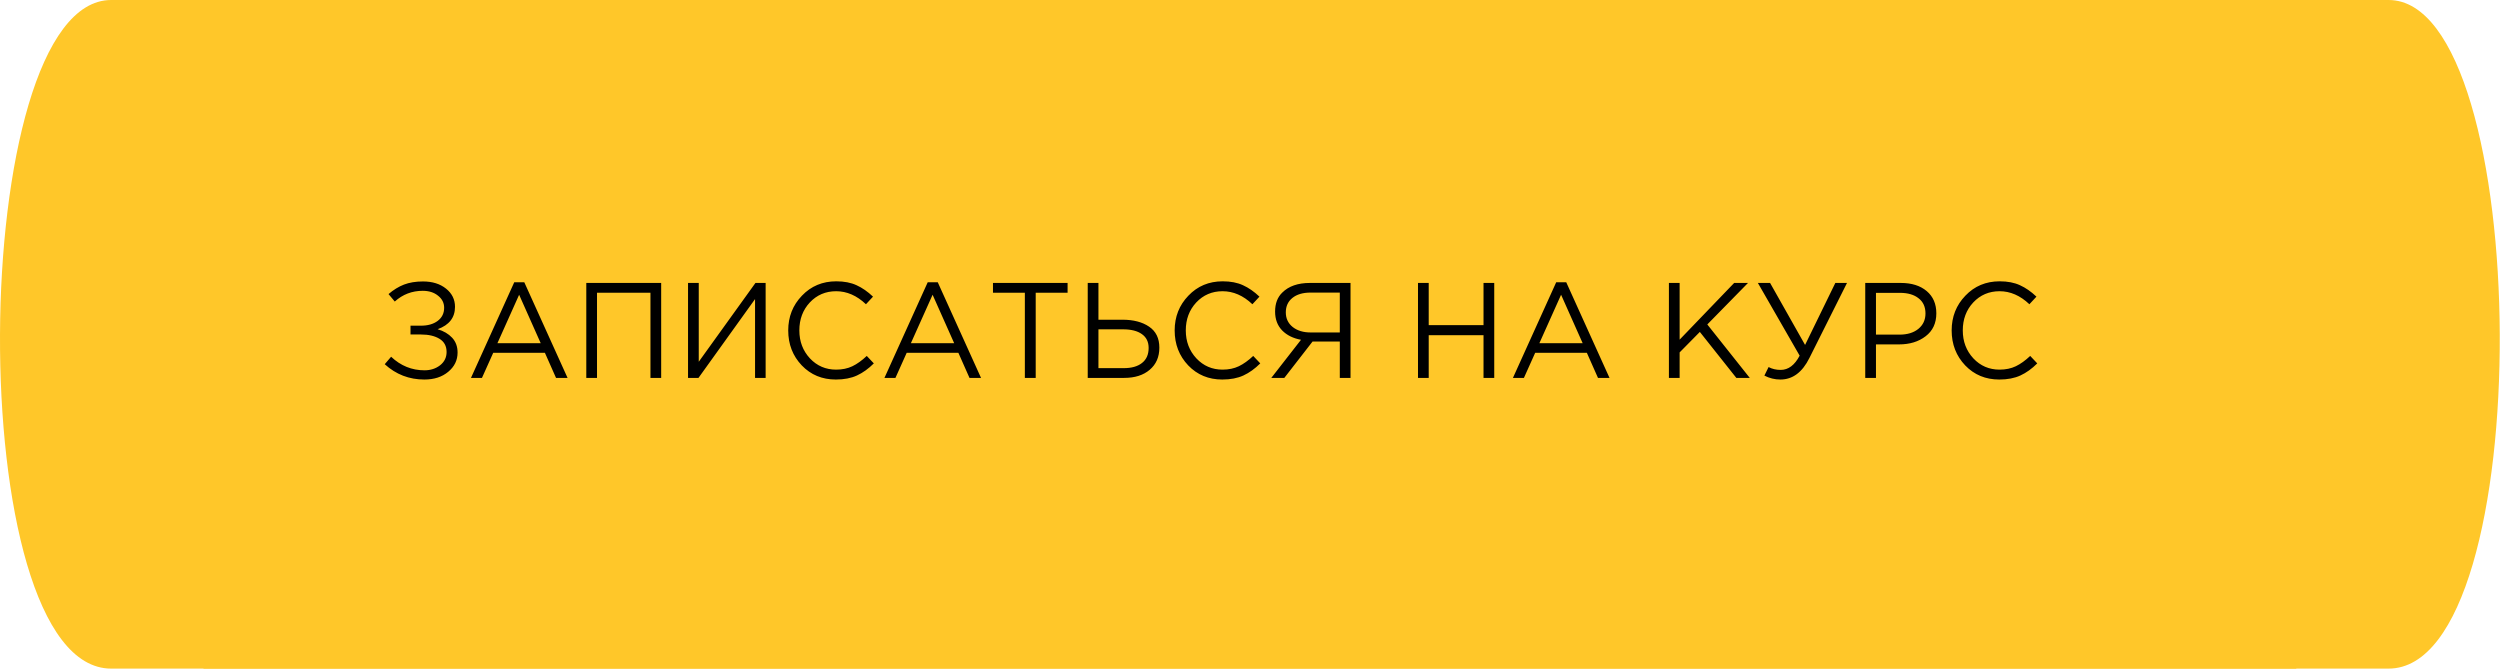
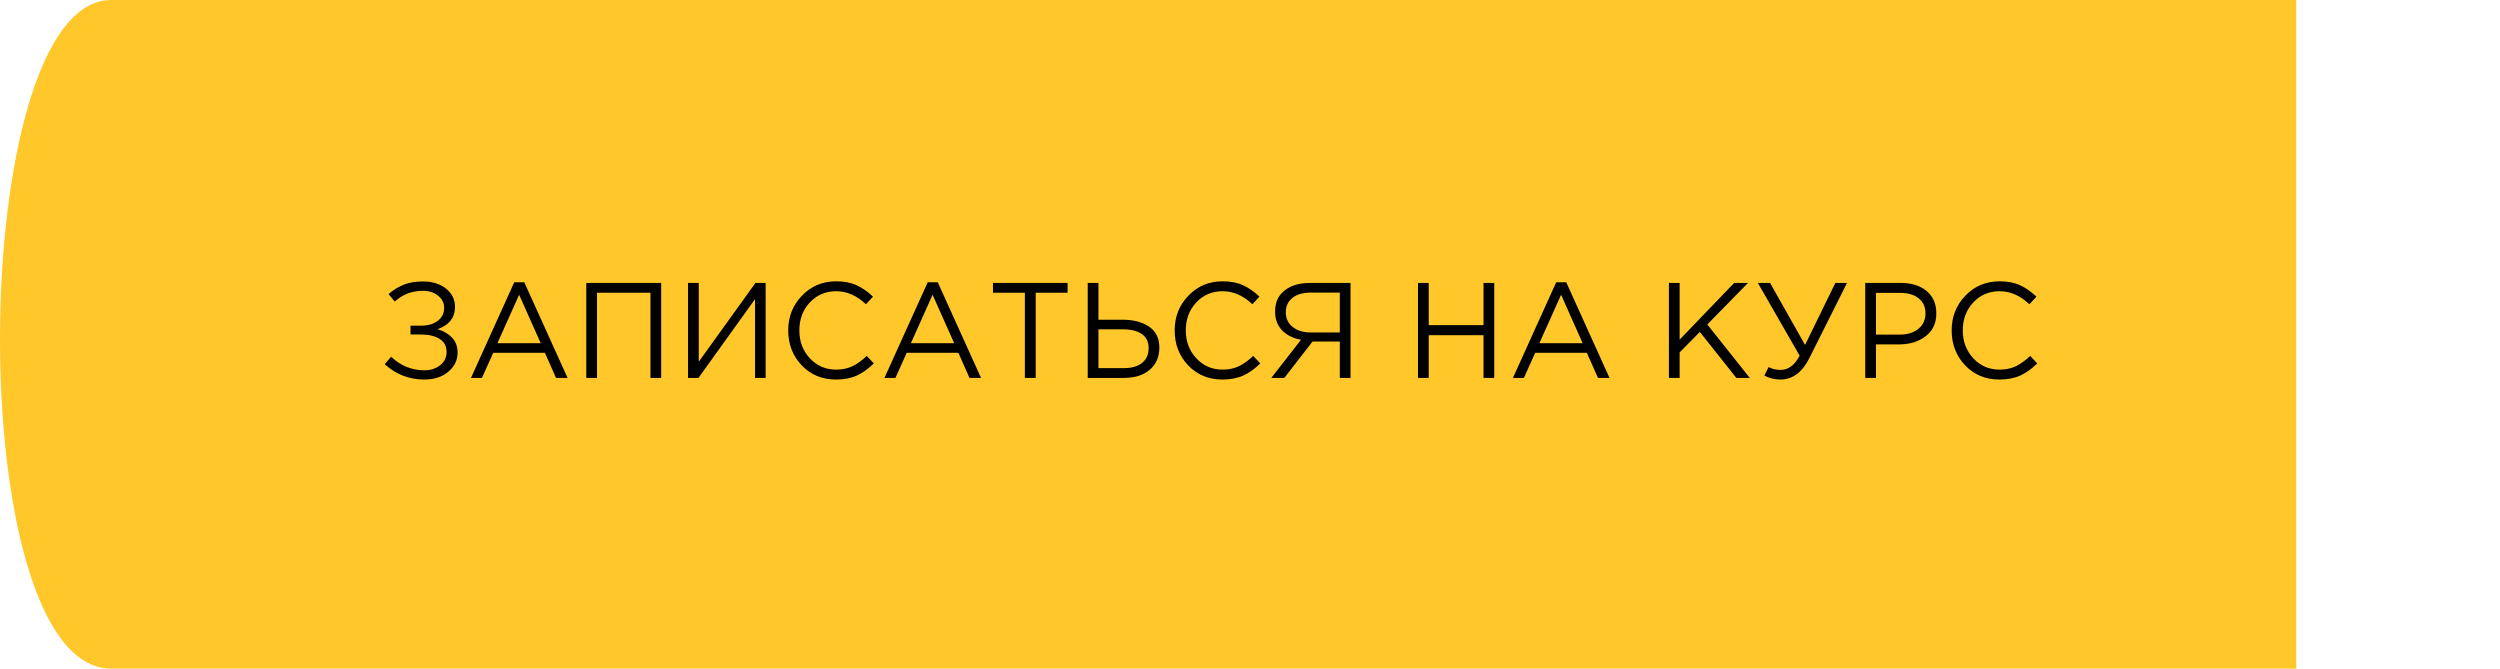
<svg xmlns="http://www.w3.org/2000/svg" width="1032" height="276" viewBox="0 0 1032 276" fill="none">
  <path d="M45.904 276C-16.496 276 -14.096 -0 45.904 0H947.904V276H45.904Z" fill="#FFC729" />
-   <path d="M986.002 276C1048.4 276 1046 -0 986.002 0H84.002V276H986.002Z" fill="#FFC729" />
  <path d="M175.169 156.672C168.897 156.672 163.446 154.563 158.817 150.344L161.449 147.264C165.406 150.997 169.998 152.864 175.225 152.864C177.726 152.864 179.873 152.173 181.665 150.792C183.457 149.373 184.353 147.544 184.353 145.304C184.353 142.877 183.382 141.067 181.441 139.872C179.499 138.677 176.942 138.08 173.769 138.08H169.457V134.44H173.769C176.606 134.44 178.902 133.787 180.657 132.48C182.449 131.136 183.345 129.325 183.345 127.048C183.345 125.032 182.505 123.371 180.825 122.064C179.182 120.72 177.073 120.048 174.497 120.048C170.091 120.048 166.246 121.523 162.961 124.472L160.385 121.392C162.438 119.637 164.566 118.331 166.769 117.472C169.009 116.613 171.622 116.184 174.609 116.184C178.491 116.184 181.665 117.173 184.129 119.152C186.593 121.131 187.825 123.632 187.825 126.656C187.825 131.099 185.435 134.179 180.657 135.896C183.158 136.643 185.155 137.819 186.649 139.424C188.142 141.029 188.889 143.064 188.889 145.528C188.889 148.701 187.601 151.352 185.025 153.48C182.486 155.608 179.201 156.672 175.169 156.672ZM194.418 156L212.282 116.52H216.426L234.29 156H229.53L224.938 145.64H203.602L198.954 156H194.418ZM205.338 141.664H223.202L214.298 121.672L205.338 141.664ZM242.021 156V116.8H272.933V156H268.509V120.832H246.445V156H242.021ZM284.021 156V116.8H288.445V149.336L311.853 116.8H316.053V156H311.685V123.464L288.333 156H284.021ZM345.034 156.672C339.397 156.672 334.712 154.731 330.978 150.848C327.245 146.928 325.378 142.112 325.378 136.4C325.378 130.763 327.264 125.984 331.034 122.064C334.805 118.107 339.528 116.128 345.202 116.128C348.488 116.128 351.288 116.669 353.602 117.752C355.917 118.797 358.176 120.365 360.378 122.456L357.466 125.592C353.696 122.008 349.589 120.216 345.146 120.216C340.816 120.216 337.194 121.765 334.282 124.864C331.408 127.963 329.97 131.808 329.97 136.4C329.97 140.955 331.426 144.8 334.338 147.936C337.25 151.035 340.853 152.584 345.146 152.584C347.685 152.584 349.925 152.117 351.866 151.184C353.808 150.251 355.786 148.832 357.802 146.928L360.714 150.008C358.512 152.211 356.197 153.872 353.77 154.992C351.344 156.112 348.432 156.672 345.034 156.672ZM365.098 156L382.962 116.52H387.106L404.97 156H400.21L395.618 145.64H374.282L369.634 156H365.098ZM376.018 141.664H393.882L384.978 121.672L376.018 141.664ZM423.06 156V120.832H409.9V116.8H440.7V120.832H427.54V156H423.06ZM449.013 156V116.8H453.437V131.976H463.349C467.866 131.976 471.525 132.928 474.325 134.832C477.162 136.736 478.581 139.629 478.581 143.512C478.581 147.357 477.255 150.4 474.605 152.64C471.991 154.88 468.463 156 464.021 156H449.013ZM453.437 151.968H463.909C467.119 151.968 469.621 151.259 471.413 149.84C473.242 148.421 474.157 146.349 474.157 143.624C474.157 141.123 473.223 139.219 471.357 137.912C469.527 136.605 466.951 135.952 463.629 135.952H453.437V151.968ZM504.558 156.672C498.92 156.672 494.235 154.731 490.502 150.848C486.768 146.928 484.902 142.112 484.902 136.4C484.902 130.763 486.787 125.984 490.558 122.064C494.328 118.107 499.051 116.128 504.726 116.128C508.011 116.128 510.811 116.669 513.126 117.752C515.44 118.797 517.699 120.365 519.902 122.456L516.99 125.592C513.219 122.008 509.112 120.216 504.67 120.216C500.339 120.216 496.718 121.765 493.806 124.864C490.931 127.963 489.494 131.808 489.494 136.4C489.494 140.955 490.95 144.8 493.862 147.936C496.774 151.035 500.376 152.584 504.67 152.584C507.208 152.584 509.448 152.117 511.39 151.184C513.331 150.251 515.31 148.832 517.326 146.928L520.238 150.008C518.035 152.211 515.72 153.872 513.294 154.992C510.867 156.112 507.955 156.672 504.558 156.672ZM524.79 156L537.054 140.264C533.806 139.667 531.211 138.379 529.27 136.4C527.328 134.384 526.358 131.789 526.358 128.616C526.358 125.293 527.347 122.68 529.326 120.776C531.976 118.125 535.784 116.8 540.75 116.8H557.494V156H553.07V140.992H541.814L530.166 156H524.79ZM541.03 137.24H553.07V120.776H541.03C537.819 120.776 535.299 121.523 533.47 123.016C531.678 124.472 530.782 126.451 530.782 128.952C530.782 131.453 531.734 133.469 533.638 135C535.542 136.493 538.006 137.24 541.03 137.24ZM585.349 156V116.8H589.773V134.216H612.397V116.8H616.821V156H612.397V138.36H589.773V156H585.349ZM624.536 156L642.4 116.52H646.544L664.408 156H659.648L655.056 145.64H633.72L629.072 156H624.536ZM635.456 141.664H653.32L644.416 121.672L635.456 141.664ZM688.927 156V116.8H693.351V140.208L715.863 116.8H721.575L704.775 133.936L722.303 156H716.759L701.695 137.016L693.351 145.472V156H688.927ZM734.945 156.672C732.63 156.672 730.427 156.131 728.337 155.048L730.073 151.52C731.529 152.304 733.19 152.696 735.057 152.696C738.23 152.696 740.843 150.736 742.897 146.816L725.649 116.8H730.689L745.137 142.392L757.625 116.8H762.441L746.929 147.768C743.979 153.704 739.985 156.672 734.945 156.672ZM769.974 156V116.8H784.646C789.126 116.8 792.691 117.92 795.342 120.16C797.992 122.4 799.318 125.461 799.318 129.344C799.318 133.413 797.843 136.568 794.894 138.808C791.982 141.048 788.323 142.168 783.918 142.168H774.398V156H769.974ZM774.398 138.136H784.086C787.334 138.136 789.928 137.352 791.87 135.784C793.848 134.179 794.838 132.051 794.838 129.4C794.838 126.675 793.886 124.584 791.982 123.128C790.115 121.635 787.558 120.888 784.31 120.888H774.398V138.136ZM825.3 156.672C819.663 156.672 814.977 154.731 811.244 150.848C807.511 146.928 805.644 142.112 805.644 136.4C805.644 130.763 807.529 125.984 811.3 122.064C815.071 118.107 819.793 116.128 825.468 116.128C828.753 116.128 831.553 116.669 833.868 117.752C836.183 118.797 838.441 120.365 840.644 122.456L837.732 125.592C833.961 122.008 829.855 120.216 825.412 120.216C821.081 120.216 817.46 121.765 814.548 124.864C811.673 127.963 810.236 131.808 810.236 136.4C810.236 140.955 811.692 144.8 814.604 147.936C817.516 151.035 821.119 152.584 825.412 152.584C827.951 152.584 830.191 152.117 832.132 151.184C834.073 150.251 836.052 148.832 838.068 146.928L840.98 150.008C838.777 152.211 836.463 153.872 834.036 154.992C831.609 156.112 828.697 156.672 825.3 156.672Z" fill="black" />
</svg>